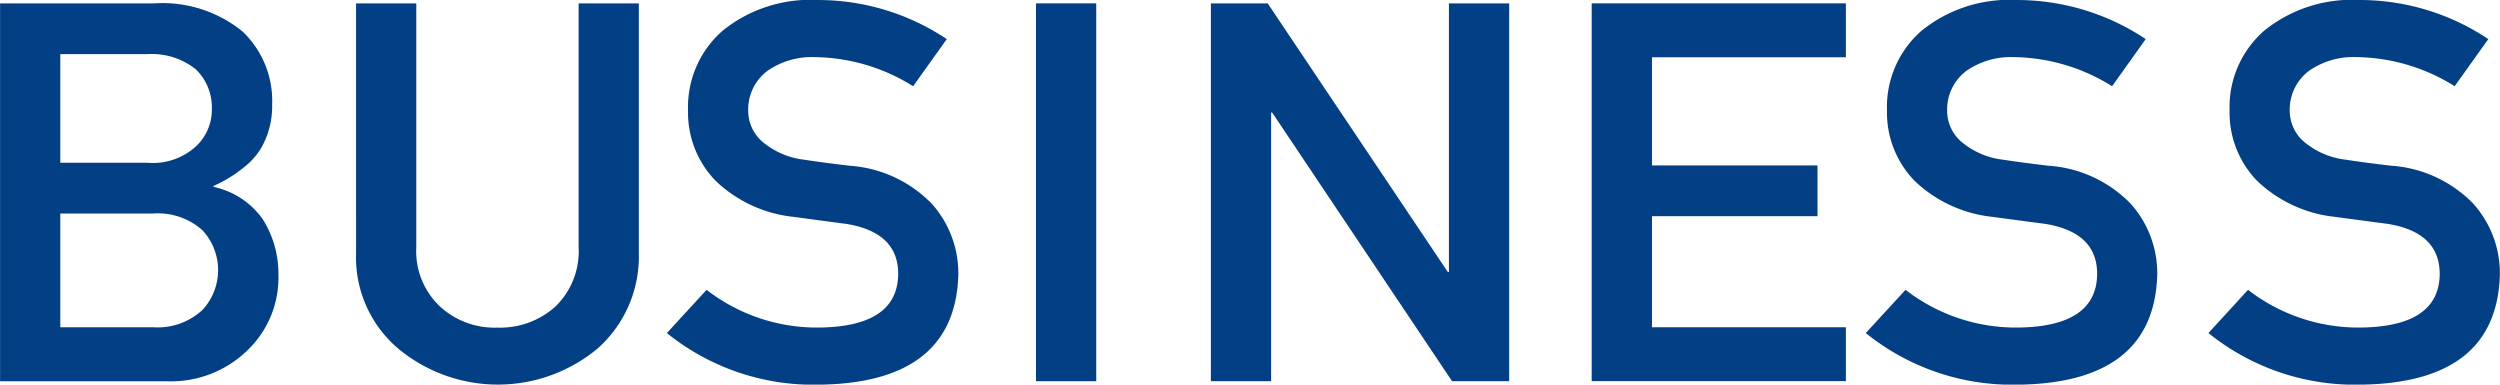
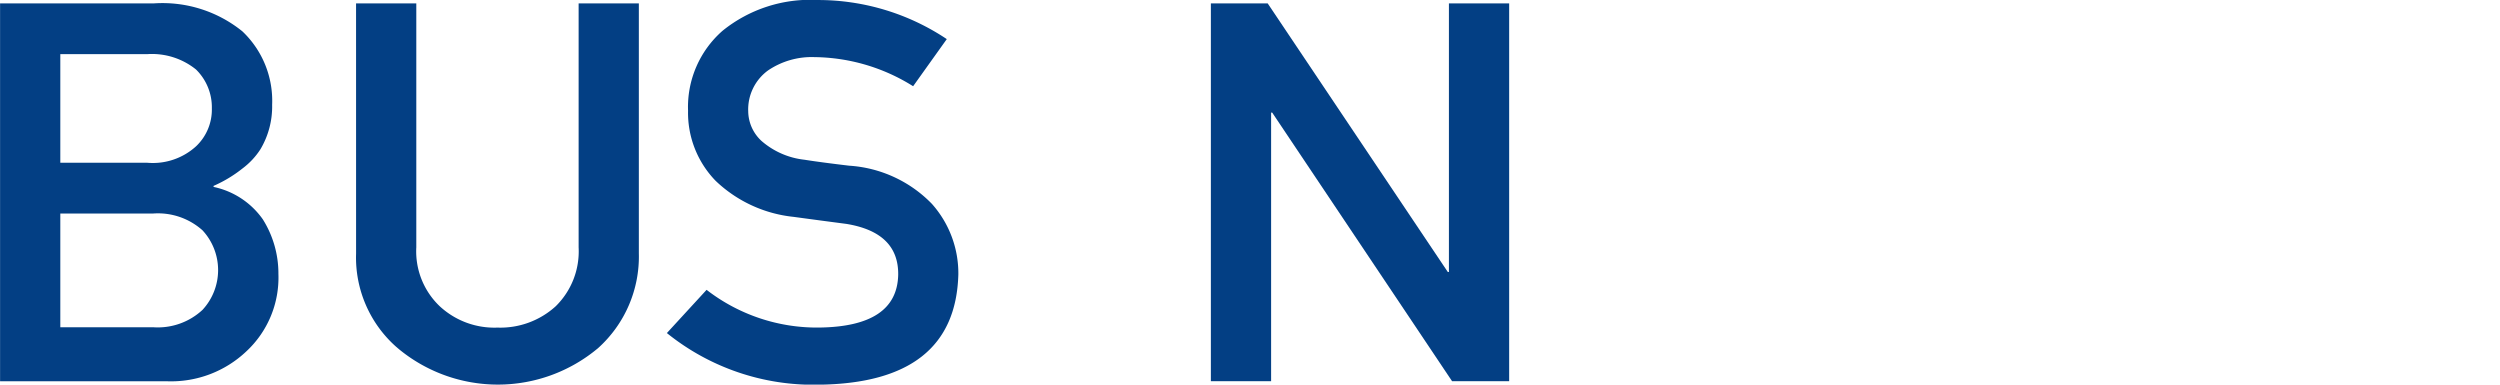
<svg xmlns="http://www.w3.org/2000/svg" width="104" height="16" viewBox="0 0 104 16">
  <g id="business_logo" transform="translate(-248.597 -390.286)">
    <path id="パス_22" data-name="パス 22" d="M248.6,390.426h6.414a5.283,5.283,0,0,1,3.667,1.165,3.977,3.977,0,0,1,1.237,3.051,3.475,3.475,0,0,1-.488,1.855,3.079,3.079,0,0,1-.749.8,5.4,5.4,0,0,1-1.2.722v.043a3.346,3.346,0,0,1,2.049,1.348,4.231,4.231,0,0,1,.649,2.275,4.186,4.186,0,0,1-1.341,3.224,4.551,4.551,0,0,1-3.26,1.239H248.6Zm2.506,2.112v4.519h3.623a2.669,2.669,0,0,0,2.022-.683,2.1,2.1,0,0,0,.659-1.582,2.2,2.2,0,0,0-.659-1.615,2.918,2.918,0,0,0-2.022-.639Zm0,6.63V403.9h3.868a2.729,2.729,0,0,0,2.048-.724,2.435,2.435,0,0,0,0-3.308,2.779,2.779,0,0,0-2.048-.7Z" transform="translate(0 0)" fill="#033f84" />
    <path id="パス_23" data-name="パス 23" d="M263.409,390.426h2.506v10.151a3.152,3.152,0,0,0,.977,2.451,3.343,3.343,0,0,0,2.4.886,3.423,3.423,0,0,0,2.421-.886,3.2,3.2,0,0,0,.955-2.451V390.426h2.505v10.4a5.122,5.122,0,0,1-1.692,3.938,6.484,6.484,0,0,1-8.345,0,4.966,4.966,0,0,1-1.726-3.933Z" transform="translate(0 0)" fill="#033f84" />
    <path id="パス_24" data-name="パス 24" d="M280,402.343a7.5,7.5,0,0,0,4.7,1.569q3.225-.044,3.271-2.194.024-1.762-2.157-2.118-1-.13-2.191-.292a5.52,5.52,0,0,1-3.247-1.5,4.064,4.064,0,0,1-1.147-2.918,4.213,4.213,0,0,1,1.44-3.328,5.8,5.8,0,0,1,3.958-1.275,9.633,9.633,0,0,1,5.365,1.626l-1.4,1.96a7.863,7.863,0,0,0-4.1-1.211,3.239,3.239,0,0,0-1.931.551,2.009,2.009,0,0,0-.829,1.707,1.7,1.7,0,0,0,.556,1.232,3.262,3.262,0,0,0,1.783.779q.681.108,1.862.248a5.26,5.26,0,0,1,3.44,1.588,4.34,4.34,0,0,1,1.1,2.94q-.125,4.516-5.807,4.582a9.7,9.7,0,0,1-6.318-2.148Z" transform="translate(-2.009)" fill="#033f84" />
-     <path id="パス_25" data-name="パス 25" d="M294.52,390.426h2.506v15.719H294.52Z" transform="translate(-2.825 0)" fill="#033f84" />
    <path id="パス_26" data-name="パス 26" d="M302.627,390.426h2.363l7.494,11.175h.046V390.426h2.506v15.719h-2.374l-7.483-11.174h-.046v11.174h-2.506Z" transform="translate(-3.658 0)" fill="#033f84" />
-     <path id="パス_27" data-name="パス 27" d="M319.525,390.426H330.1v2.242h-8.067v4.5h6.886v2.111h-6.886V403.9H330.1v2.241H319.525Z" transform="translate(-4.714 0)" fill="#033f84" />
-     <path id="パス_28" data-name="パス 28" d="M334.519,402.343a7.5,7.5,0,0,0,4.7,1.569q3.225-.044,3.271-2.194.024-1.762-2.157-2.118-1-.13-2.191-.292a5.52,5.52,0,0,1-3.247-1.5,4.064,4.064,0,0,1-1.147-2.918,4.213,4.213,0,0,1,1.44-3.328,5.8,5.8,0,0,1,3.958-1.275,9.633,9.633,0,0,1,5.365,1.626l-1.4,1.96a7.863,7.863,0,0,0-4.1-1.211,3.239,3.239,0,0,0-1.931.551,2.006,2.006,0,0,0-.829,1.707,1.7,1.7,0,0,0,.556,1.232,3.262,3.262,0,0,0,1.783.779q.681.108,1.862.248a5.255,5.255,0,0,1,3.439,1.588,4.336,4.336,0,0,1,1.1,2.94q-.125,4.516-5.807,4.582a9.7,9.7,0,0,1-6.318-2.148Z" transform="translate(-6.652)" fill="#033f84" />
-     <path id="パス_29" data-name="パス 29" d="M348.768,402.343a7.5,7.5,0,0,0,4.7,1.569q3.227-.044,3.272-2.194.022-1.762-2.158-2.118-1-.13-2.19-.292a5.52,5.52,0,0,1-3.248-1.5A4.069,4.069,0,0,1,348,394.889a4.214,4.214,0,0,1,1.441-3.328,5.8,5.8,0,0,1,3.958-1.275,9.632,9.632,0,0,1,5.364,1.626l-1.4,1.96a7.86,7.86,0,0,0-4.1-1.211,3.241,3.241,0,0,0-1.931.551,2.011,2.011,0,0,0-.829,1.707,1.7,1.7,0,0,0,.556,1.232,3.269,3.269,0,0,0,1.783.779q.681.108,1.862.248a5.257,5.257,0,0,1,3.44,1.588,4.341,4.341,0,0,1,1.1,2.94q-.125,4.516-5.808,4.582a9.7,9.7,0,0,1-6.317-2.148Z" transform="translate(-6.652)" fill="#033f84" />
  </g>
</svg>